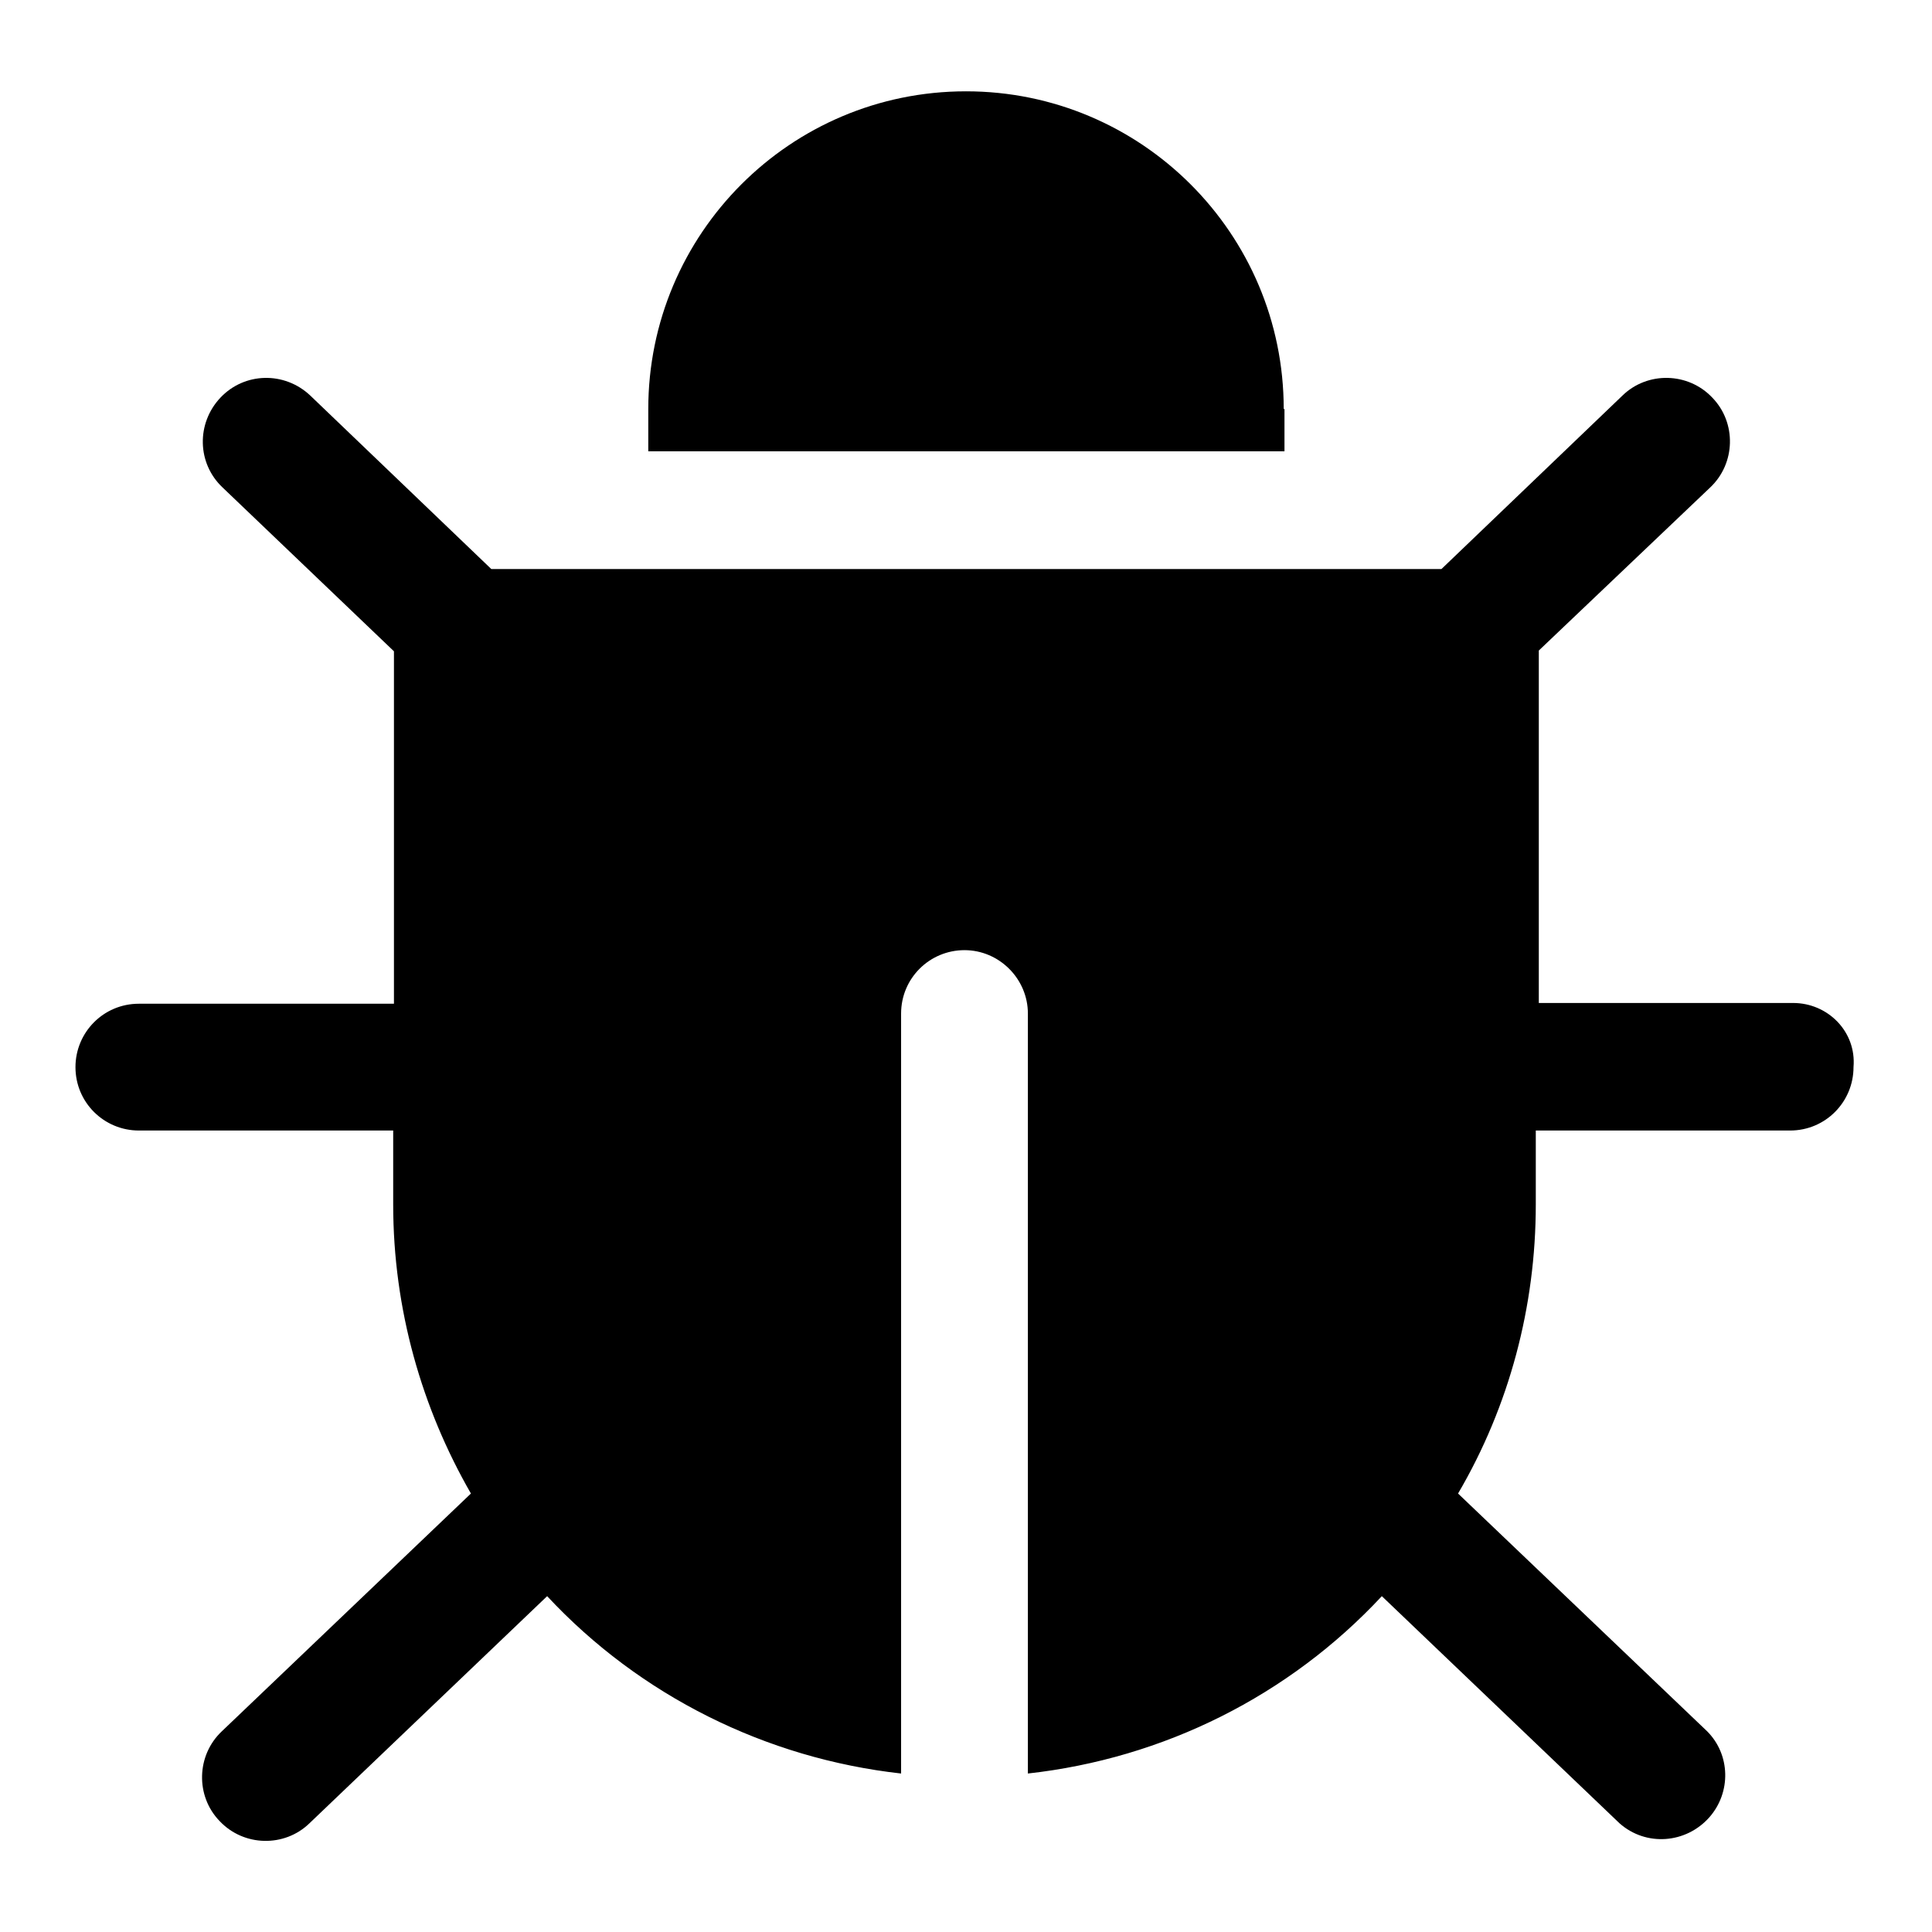
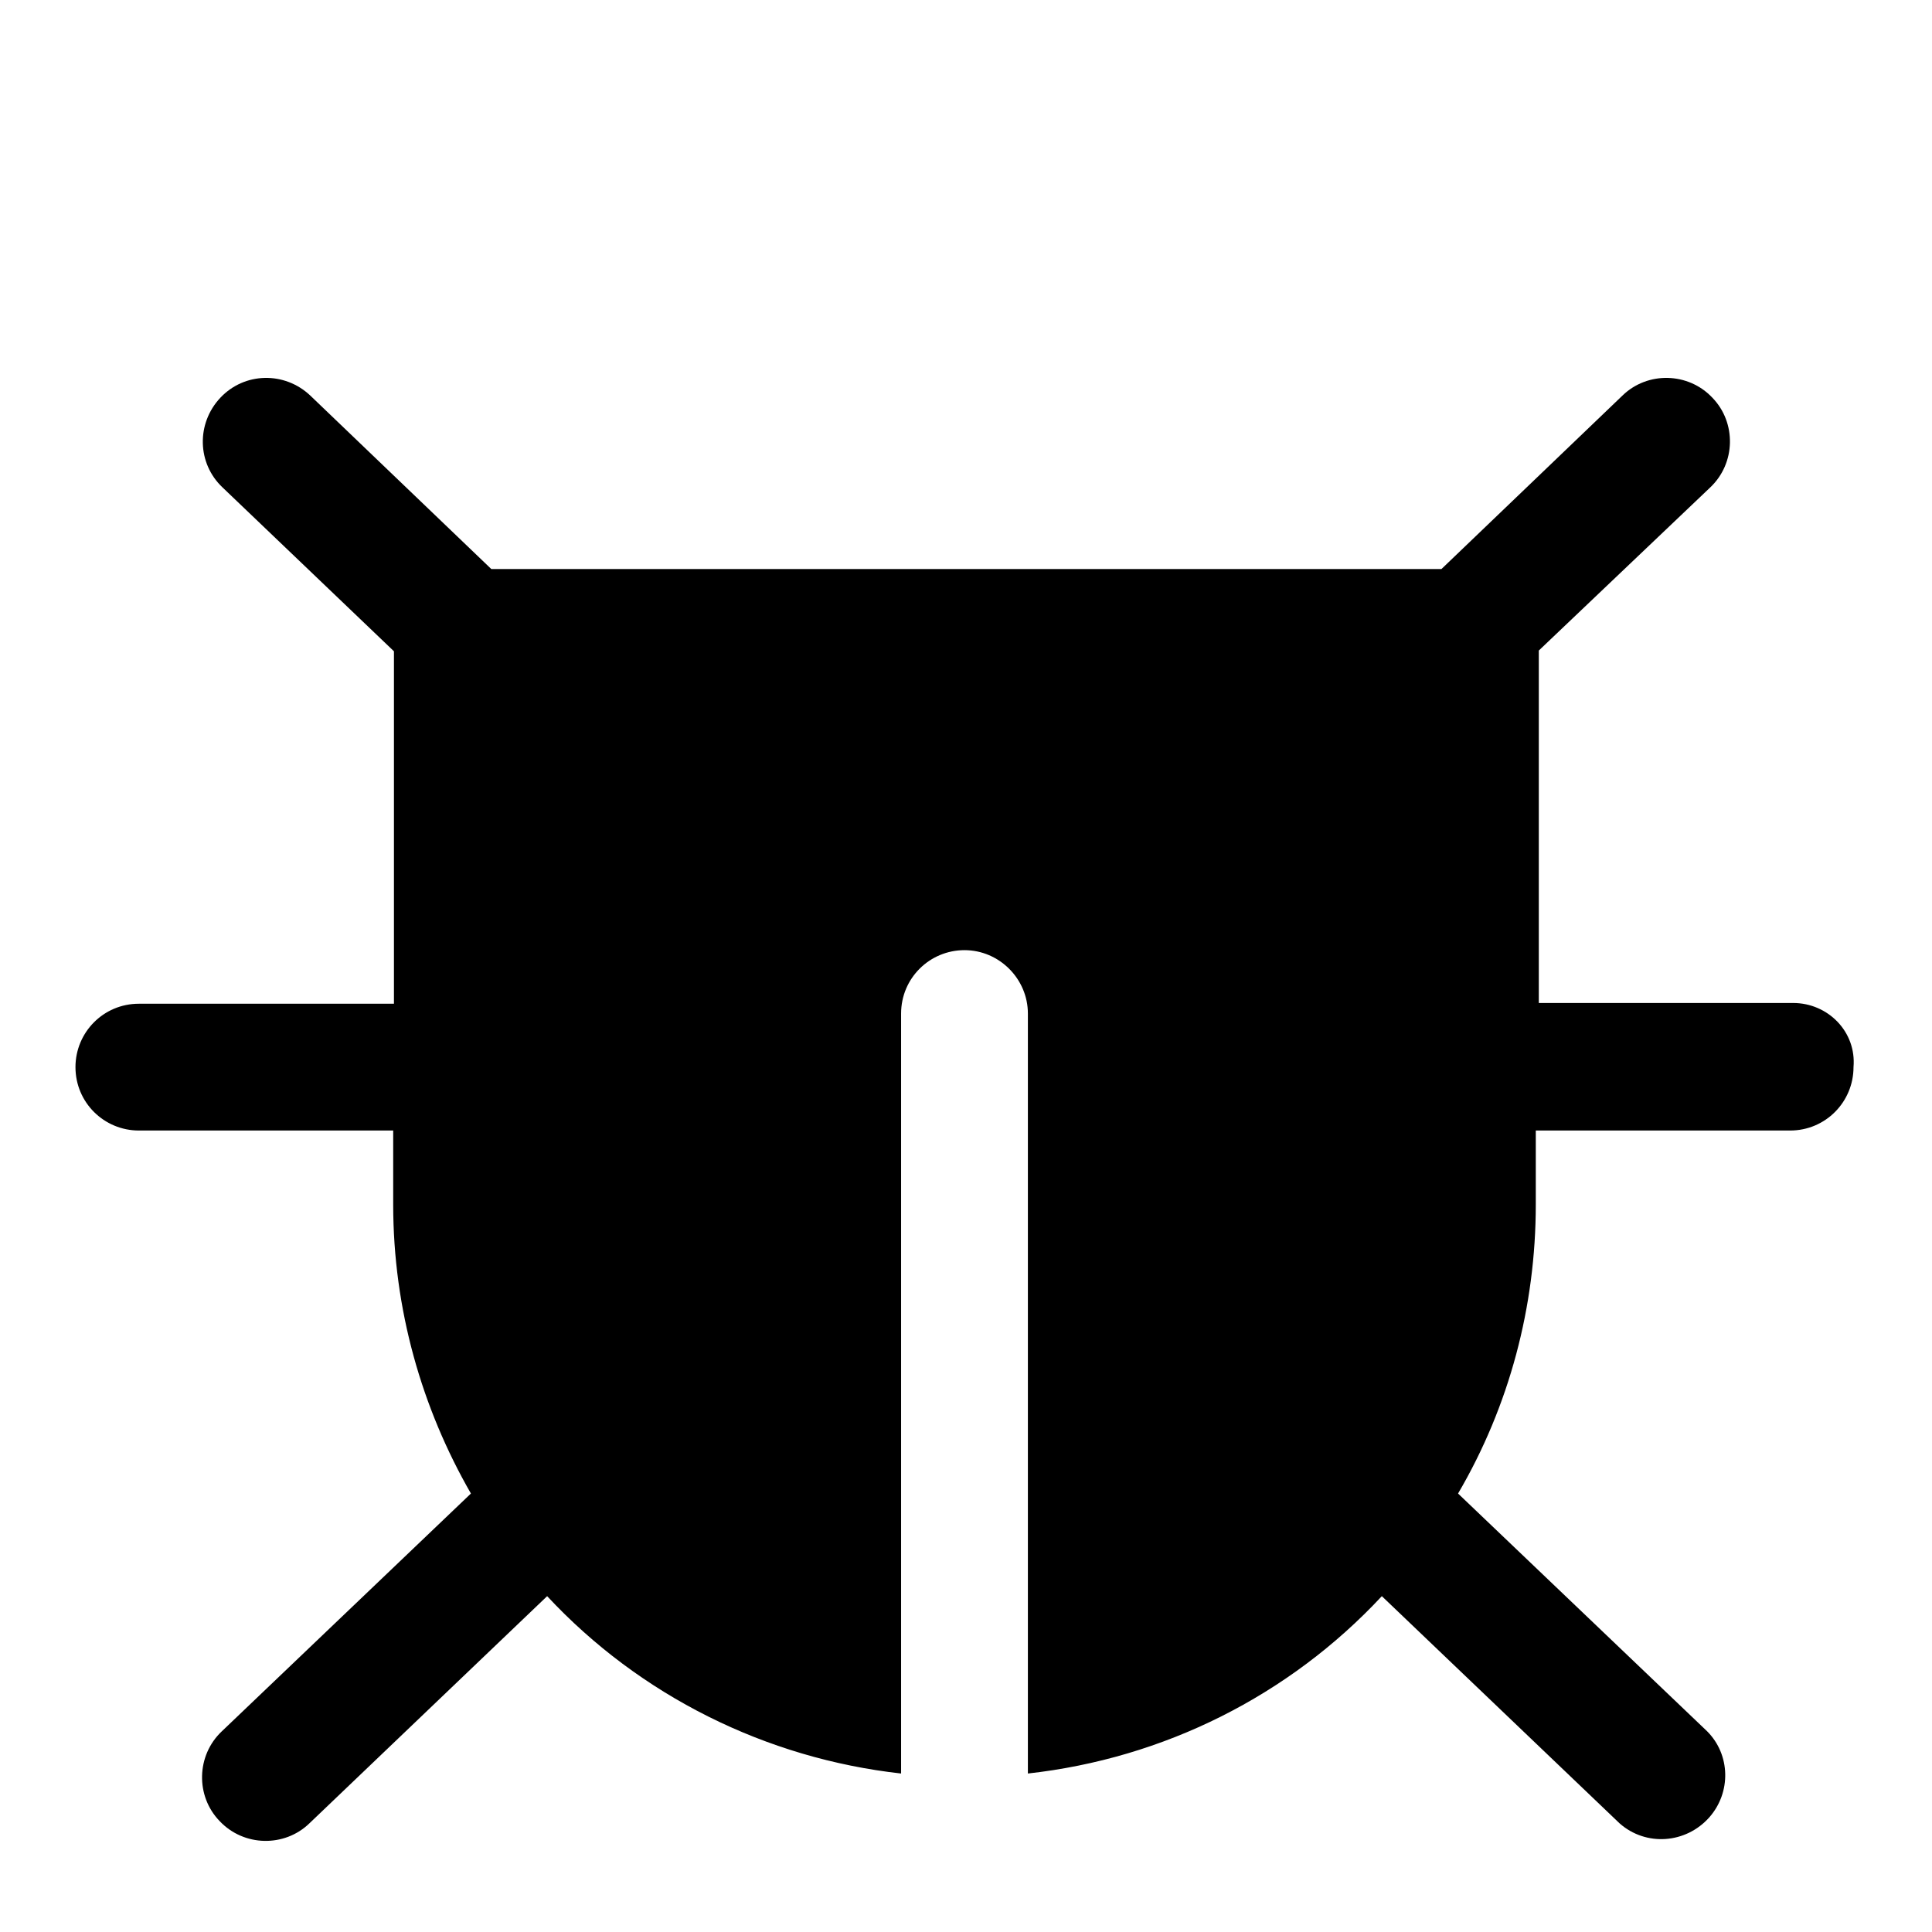
<svg xmlns="http://www.w3.org/2000/svg" version="1.1" x="0px" y="0px" viewBox="0 0 256 256" enable-background="new 0 0 256 256" xml:space="preserve">
  <g>
    <path fill="#000000" d="M237.6,132.9h-33.7V86.2l22.7-21.6c3.4-3.2,3.5-8.6,0.3-11.9c-3.2-3.4-8.6-3.5-11.9-0.3l-24,23H65.1l-24-23 c-3.4-3.2-8.7-3.1-11.9,0.3s-3.1,8.7,0.3,11.9l22.7,21.7v46.7H18.4c-4.7,0-8.4,3.8-8.4,8.4c0,4.7,3.8,8.4,8.4,8.4h33.7v9.8 c0,13.9,3.8,27,10.3,38.3l-33,31.5c-3.4,3.2-3.5,8.6-0.3,11.9c3.2,3.4,8.6,3.5,11.9,0.3l31.5-30.1c12.3,13.2,29,21.5,46.9,23.5 V134.3c0-4.7,3.8-8.4,8.4-8.4s8.4,3.8,8.4,8.4V235c18-2,34.6-10.3,46.9-23.5l31.5,30.1c3.5,3.1,8.8,2.7,11.9-0.8 c2.9-3.3,2.8-8.3-0.3-11.4l-33-31.5c6.8-11.6,10.3-24.8,10.3-38.3v-9.8h33.7c4.7,0,8.4-3.8,8.4-8.4 C246,136.7,242.2,132.9,237.6,132.9z" />
-     <path fill="#000000" d="M170.1,54.2c0-23.3-18.9-42.1-42.1-42.1c-23.3,0-42.1,18.9-42.1,42.1v5.6h84.3V54.2z" />
  </g>
</svg>